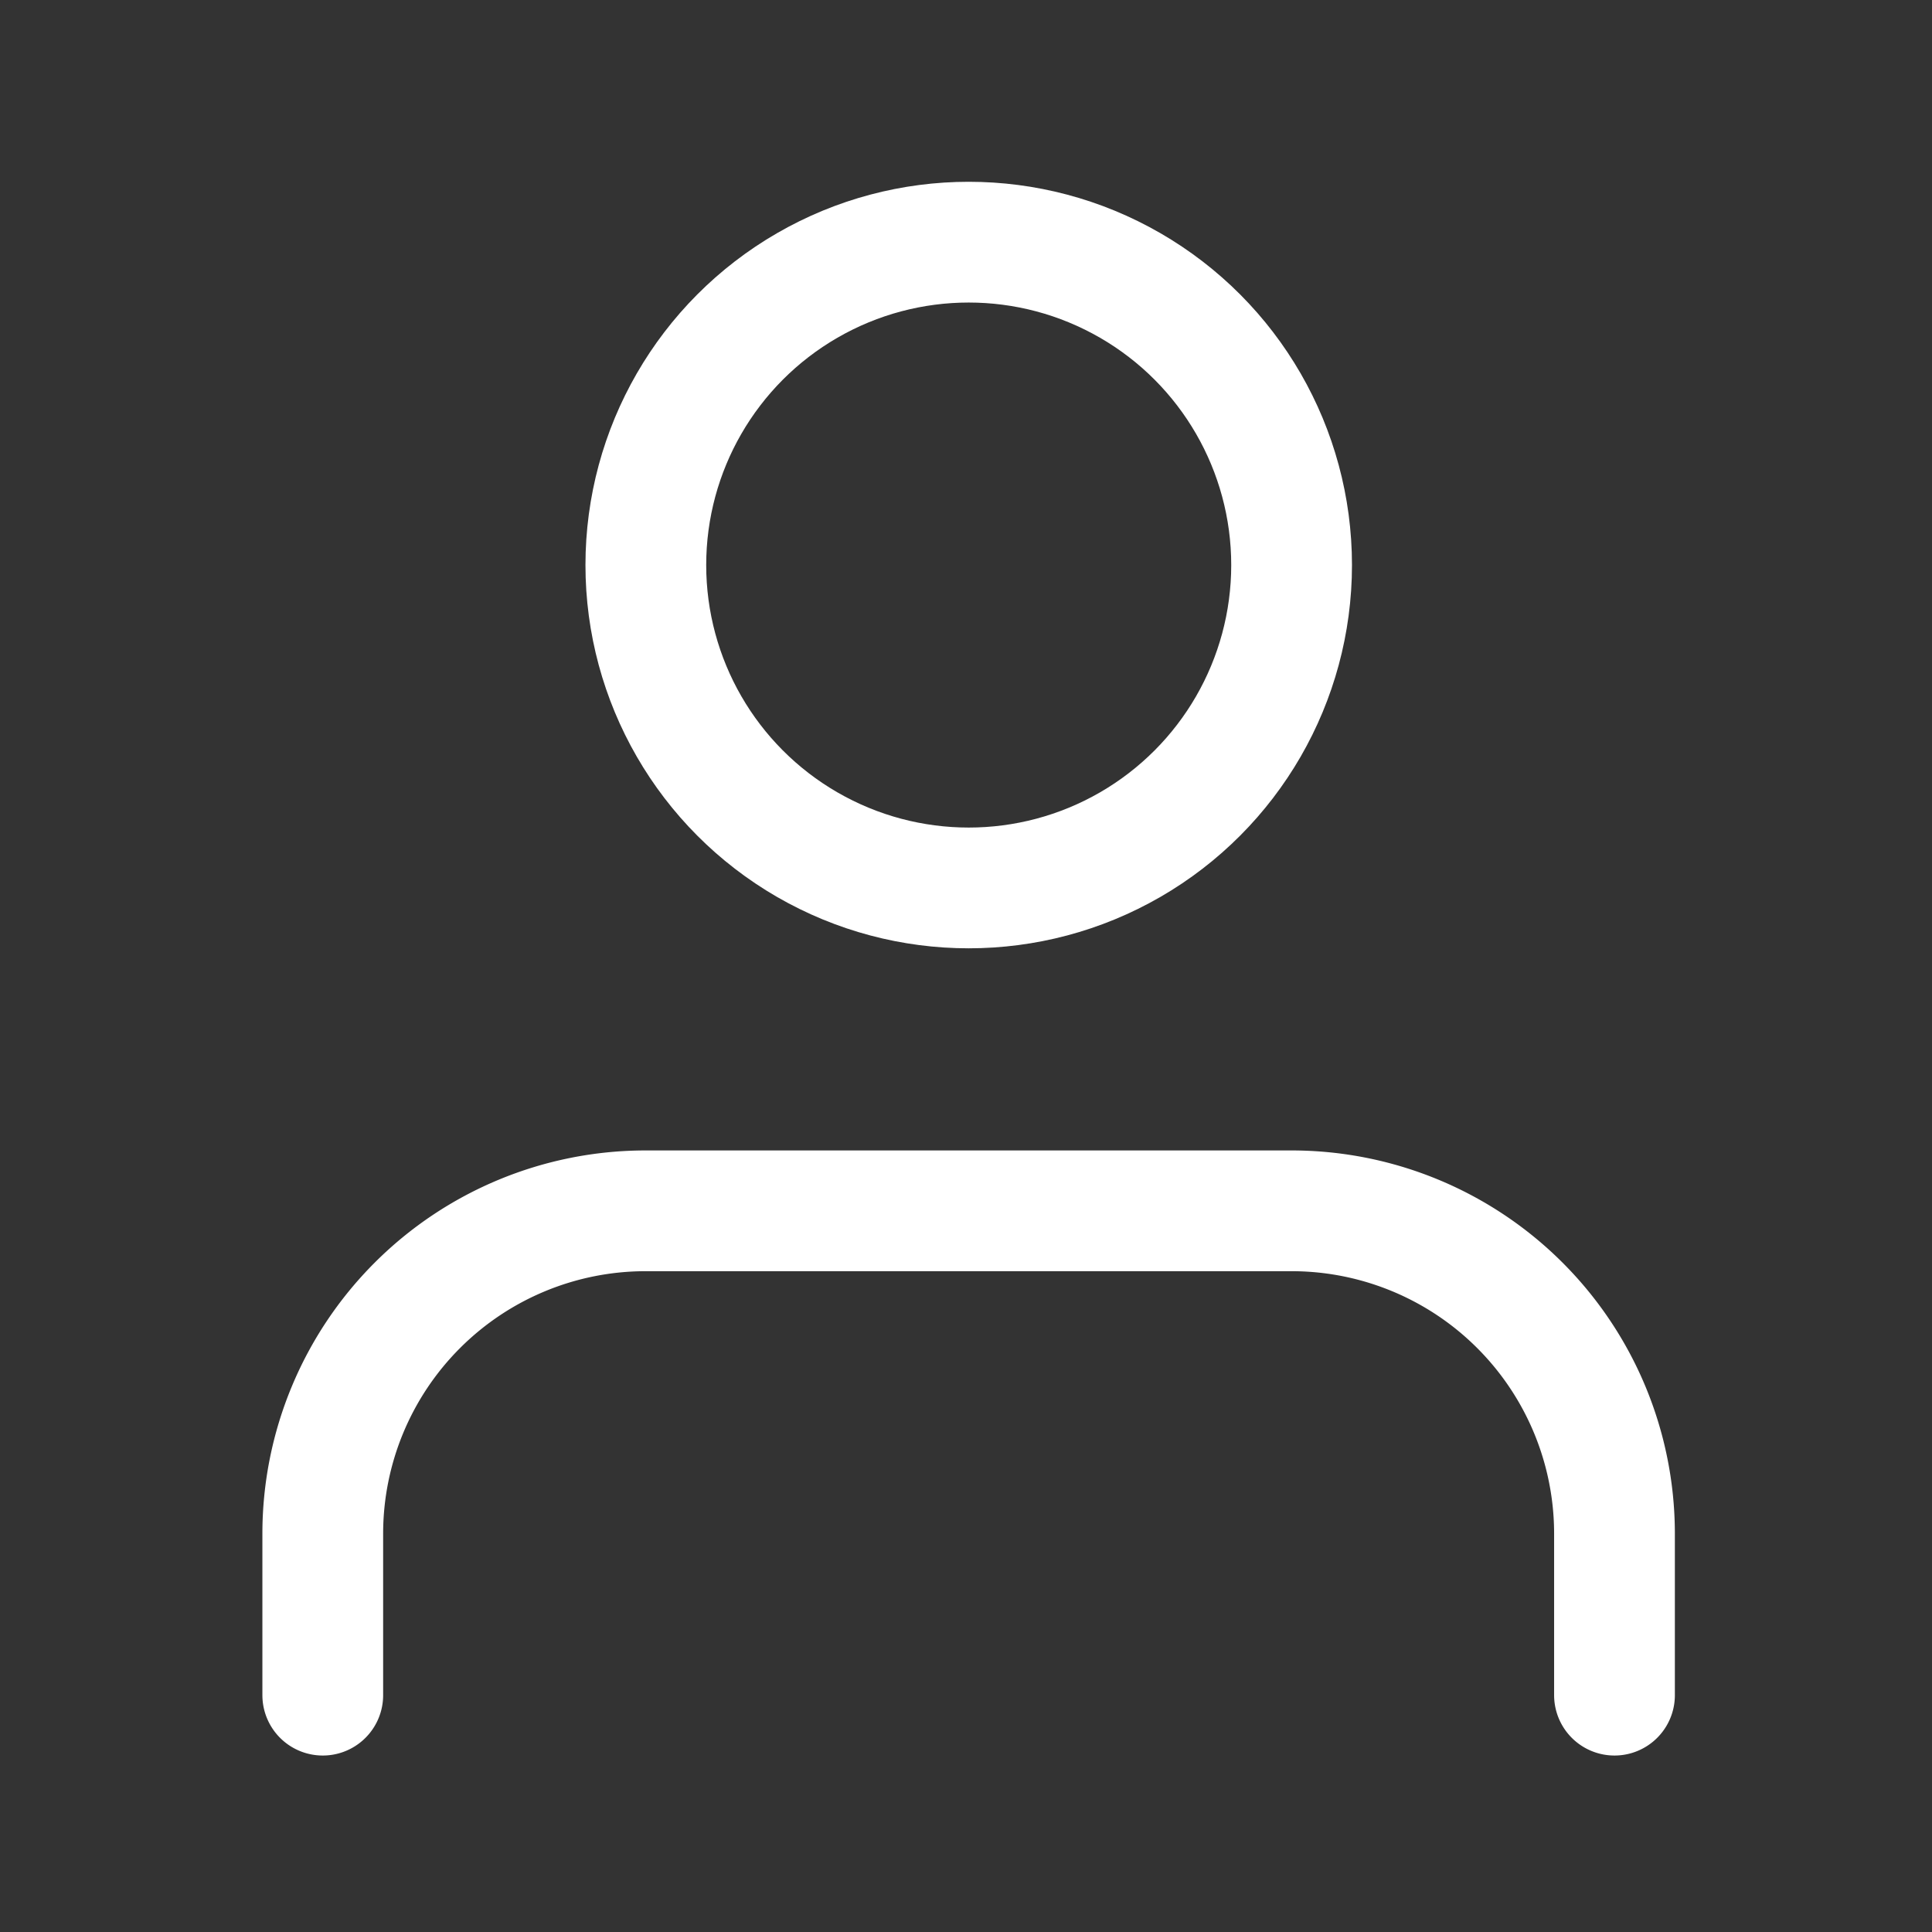
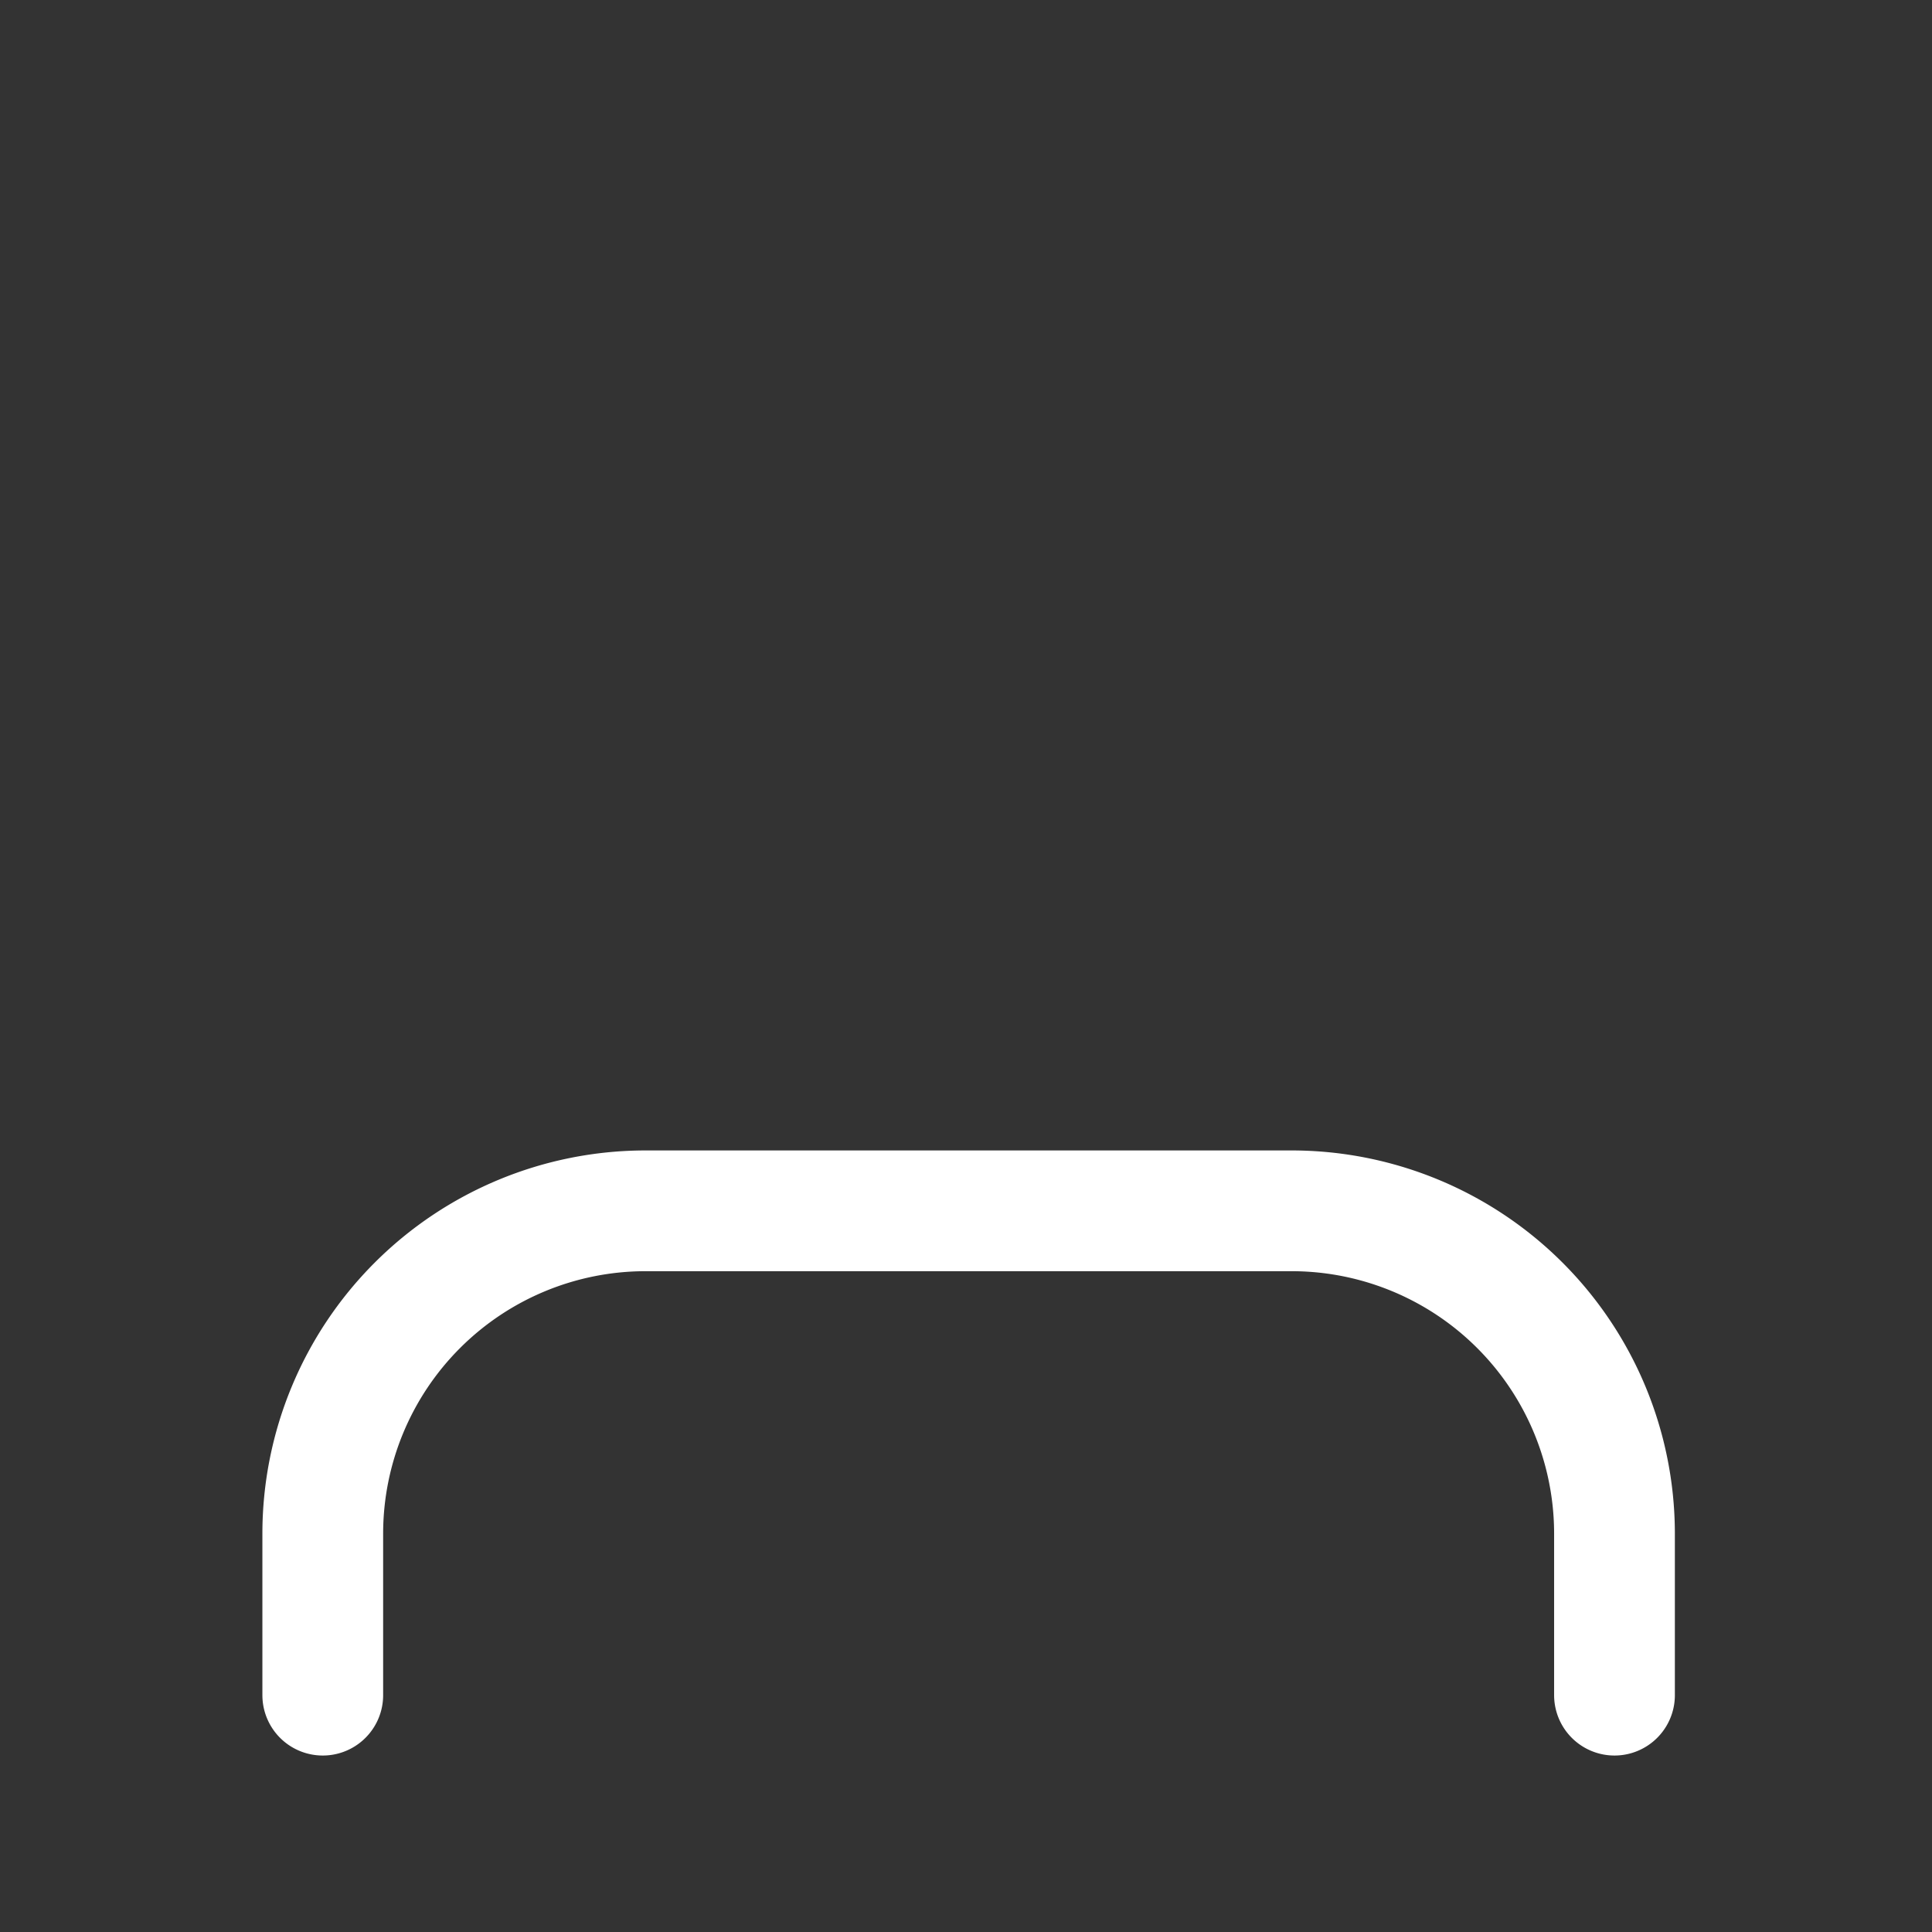
<svg xmlns="http://www.w3.org/2000/svg" id="Icon_profile" width="32" height="32" viewBox="0 0 32 32">
  <rect x="0" y="0" width="32" height="32" fill="#333333" stroke="none" />
  <defs>
    <style> .cls-2{stroke:#fff;fill:none;stroke-linecap:round;stroke-linejoin:round;stroke-width:2px} </style>
  </defs>
  <g id="Icon" transform="translate(5.349 4.011)">
    <path id="Path" d="M28.059 33.022v-2.674A5.348 5.348 0 0 0 22.711 25h-10.7a5.348 5.348 0 0 0-5.347 5.348v2.674" class="cls-2" transform="translate(-6.667 -8.956)" />
-     <circle id="Path-2" cx="5.348" cy="5.348" r="5.348" class="cls-2" transform="translate(5.348 0)" />
  </g>
</svg>